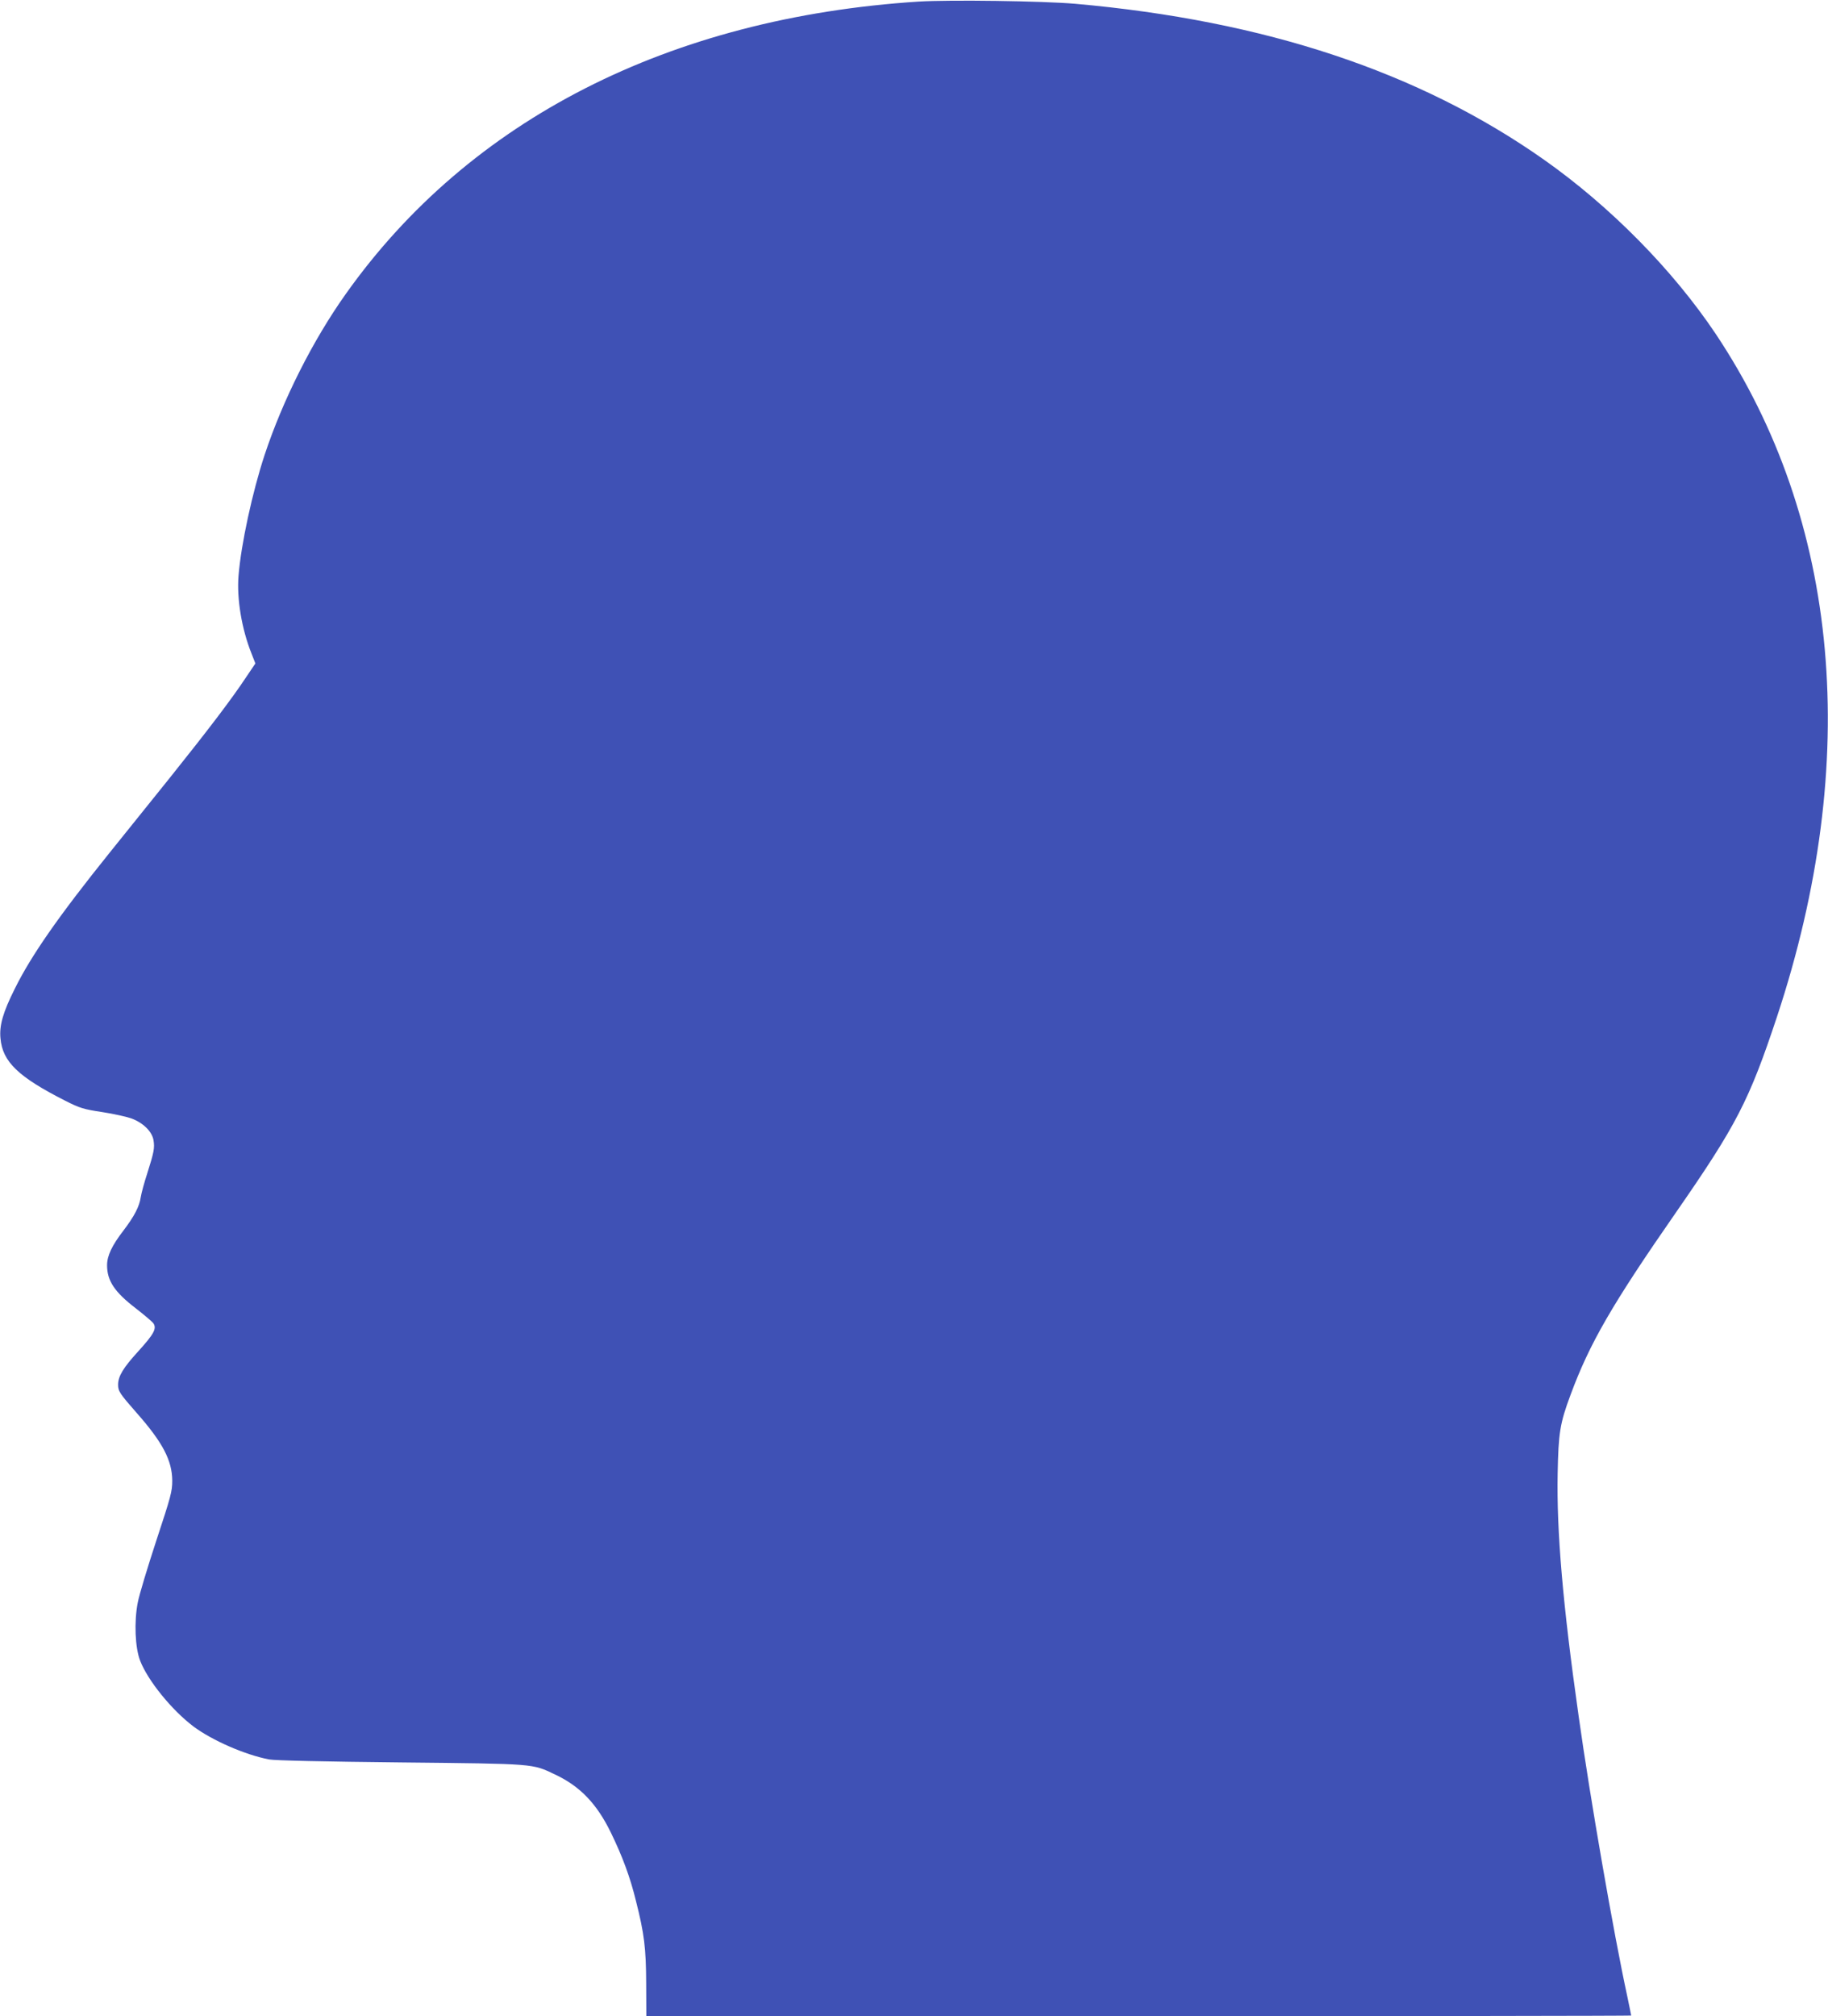
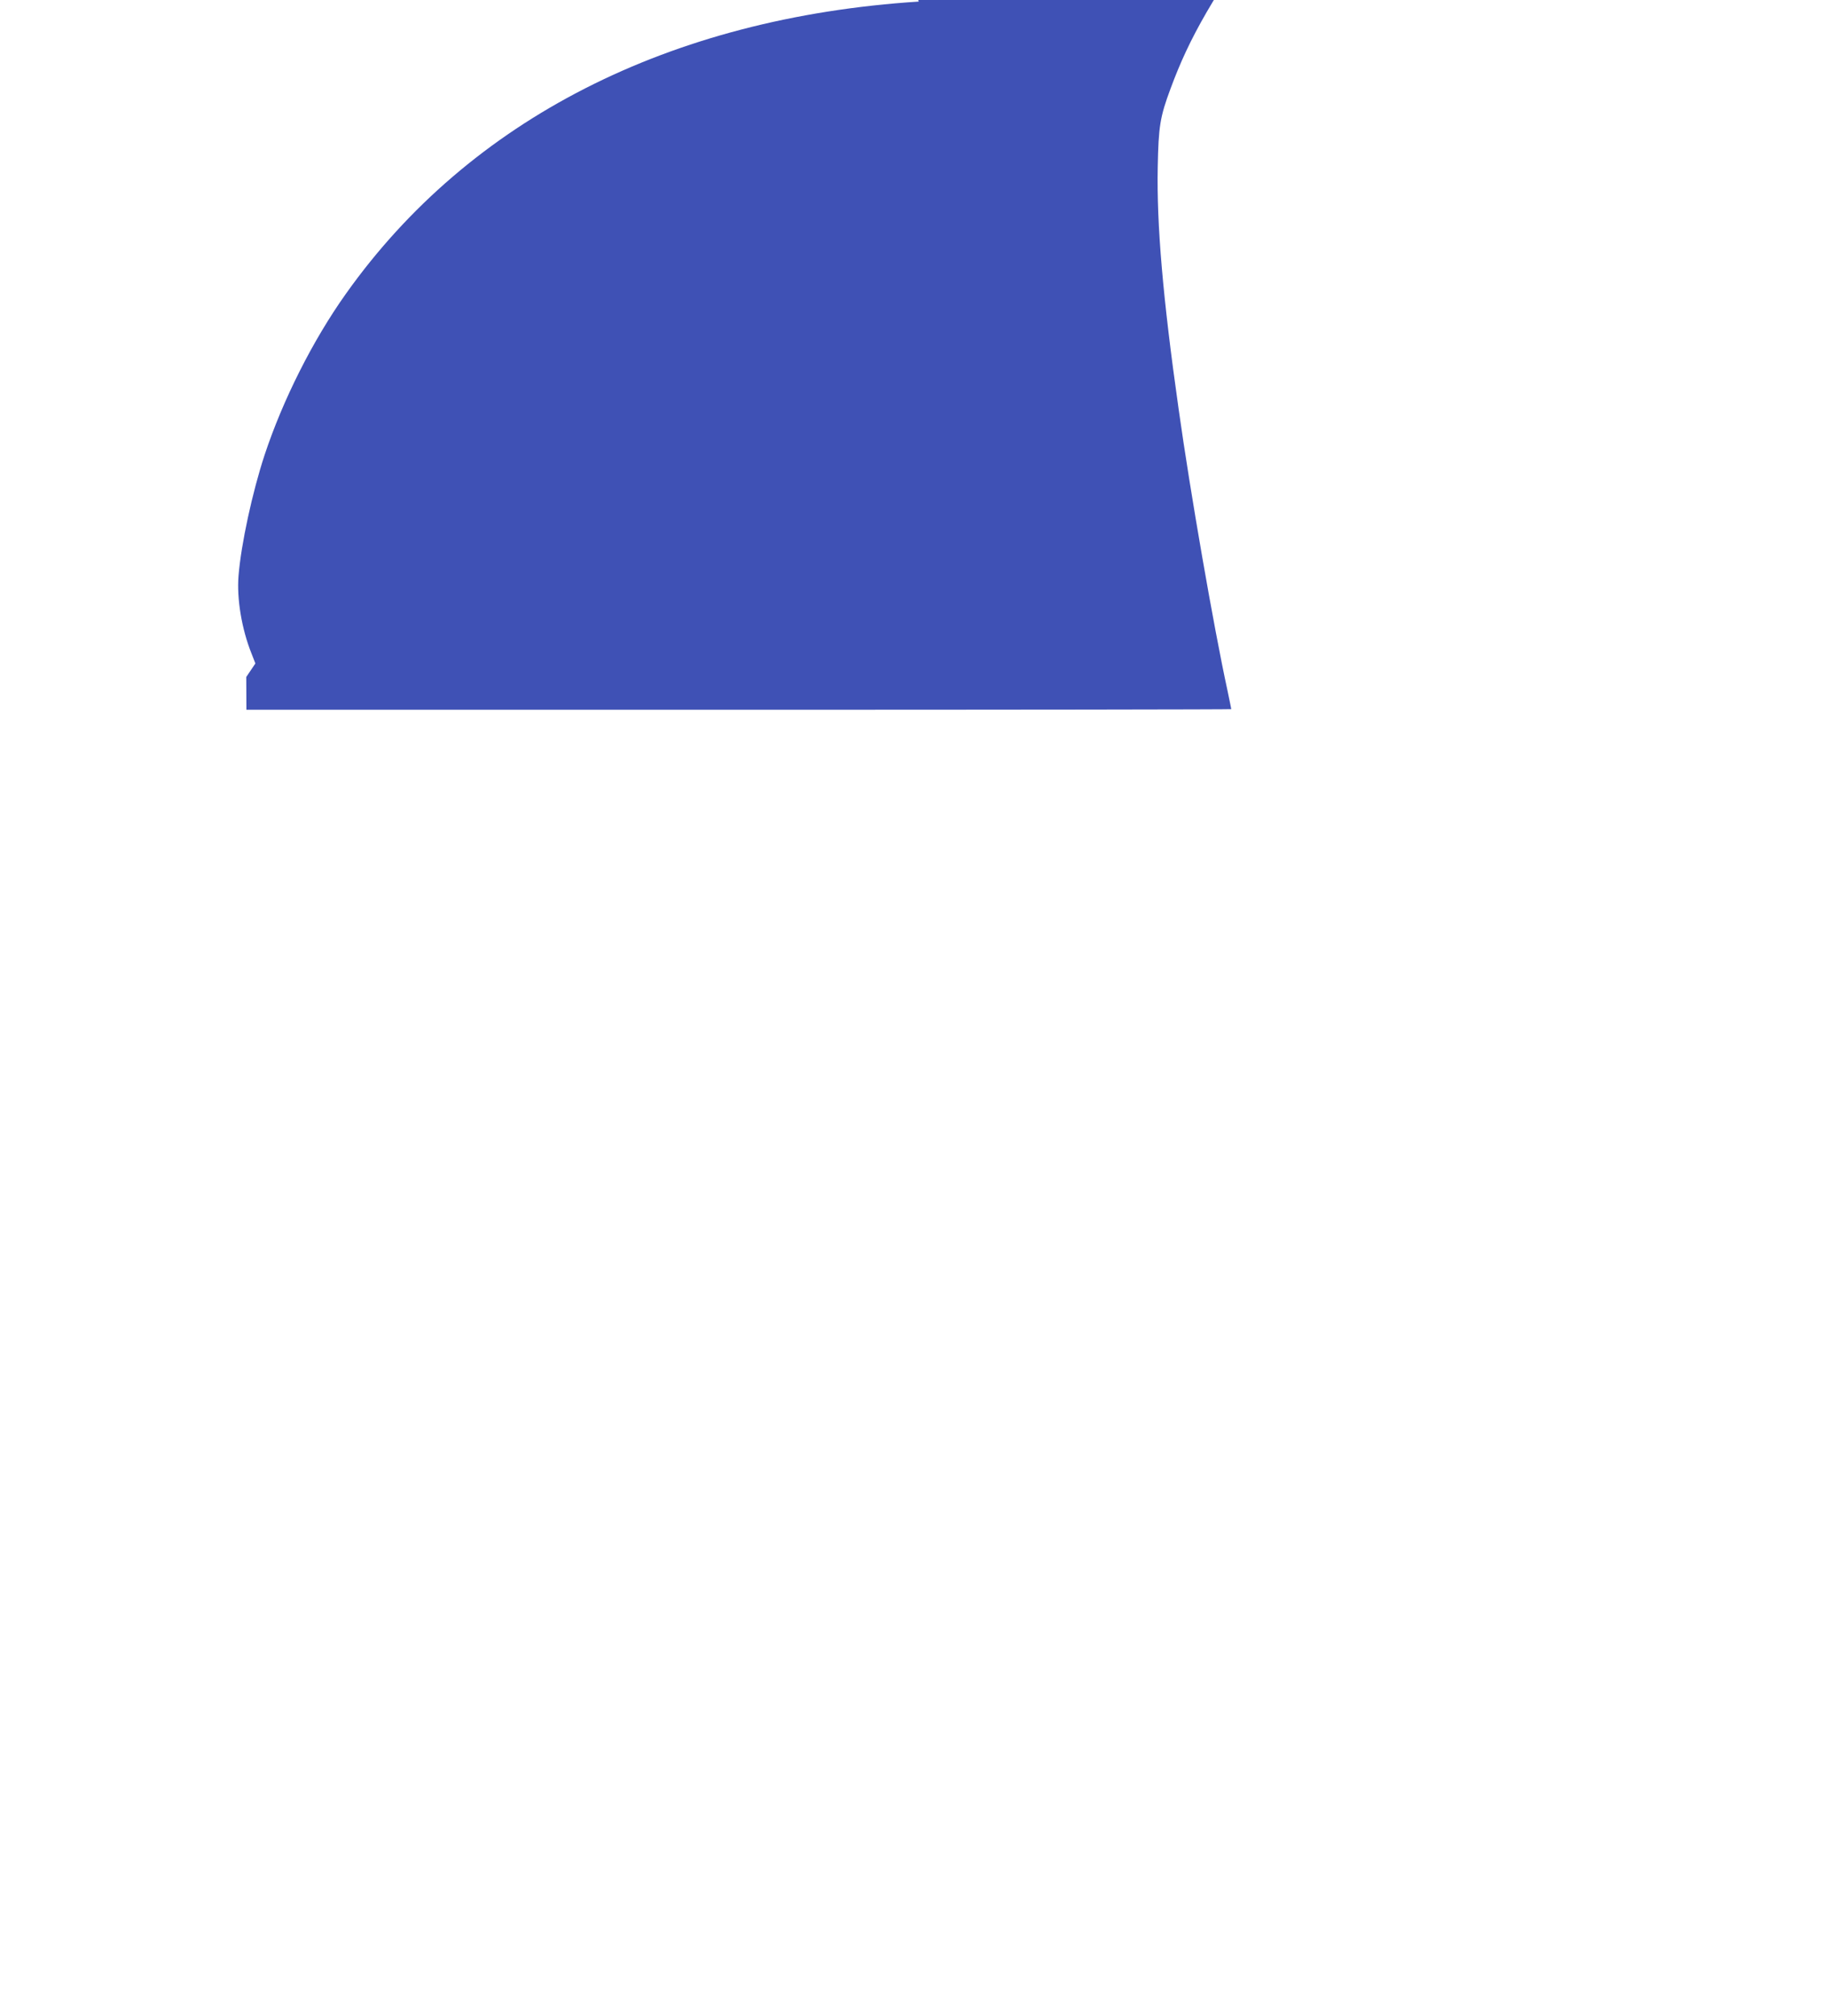
<svg xmlns="http://www.w3.org/2000/svg" version="1.0" width="1161pt" height="1280pt" viewBox="0 0 1161 1280" preserveAspectRatio="xMidYMid meet">
  <g transform="translate(0,1280) scale(0.1,-0.1)" fill="#3f51b5" stroke="none">
-     <path d="M5835 12790 c-1583 -102 -2853 -749 -3638 -1855 -210 -295 -401 -674 -517 -1025 -77 -234 -149 -565 -165 -765 -12 -145 20 -338 82 -493 l25 -64 -58 -86 c-92 -139 -242 -336 -483 -637 -124 -154 -298 -370 -386 -480 -324 -403 -497 -652 -600 -860 -76 -151 -100 -235 -92 -317 13 -149 113 -245 413 -397 91 -46 114 -53 232 -71 73 -11 157 -30 188 -41 74 -28 130 -83 139 -138 8 -49 3 -76 -40 -211 -19 -58 -37 -125 -41 -150 -9 -60 -40 -120 -109 -211 -74 -96 -105 -161 -105 -222 0 -98 48 -170 181 -272 54 -42 105 -85 113 -96 23 -33 3 -69 -95 -177 -96 -105 -129 -159 -129 -213 0 -41 10 -56 118 -179 166 -188 225 -302 226 -430 0 -69 -9 -101 -101 -380 -55 -168 -109 -345 -118 -394 -24 -122 -17 -287 15 -369 48 -125 200 -313 339 -418 118 -88 328 -180 480 -209 35 -7 356 -14 836 -19 863 -9 833 -7 981 -77 159 -75 265 -186 354 -369 74 -152 123 -285 159 -433 53 -209 64 -300 65 -524 l1 -208 3128 0 c1720 0 3127 2 3127 4 0 3 -11 55 -24 118 -87 400 -237 1263 -310 1785 -101 711 -140 1172 -133 1538 5 258 14 318 82 500 121 327 263 573 671 1160 383 552 463 707 640 1240 538 1626 401 3151 -389 4335 -272 406 -670 810 -1092 1107 -792 557 -1770 882 -2976 989 -208 18 -796 26 -994 14z" />
+     <path d="M5835 12790 c-1583 -102 -2853 -749 -3638 -1855 -210 -295 -401 -674 -517 -1025 -77 -234 -149 -565 -165 -765 -12 -145 20 -338 82 -493 l25 -64 -58 -86 l1 -208 3128 0 c1720 0 3127 2 3127 4 0 3 -11 55 -24 118 -87 400 -237 1263 -310 1785 -101 711 -140 1172 -133 1538 5 258 14 318 82 500 121 327 263 573 671 1160 383 552 463 707 640 1240 538 1626 401 3151 -389 4335 -272 406 -670 810 -1092 1107 -792 557 -1770 882 -2976 989 -208 18 -796 26 -994 14z" />
  </g>
</svg>